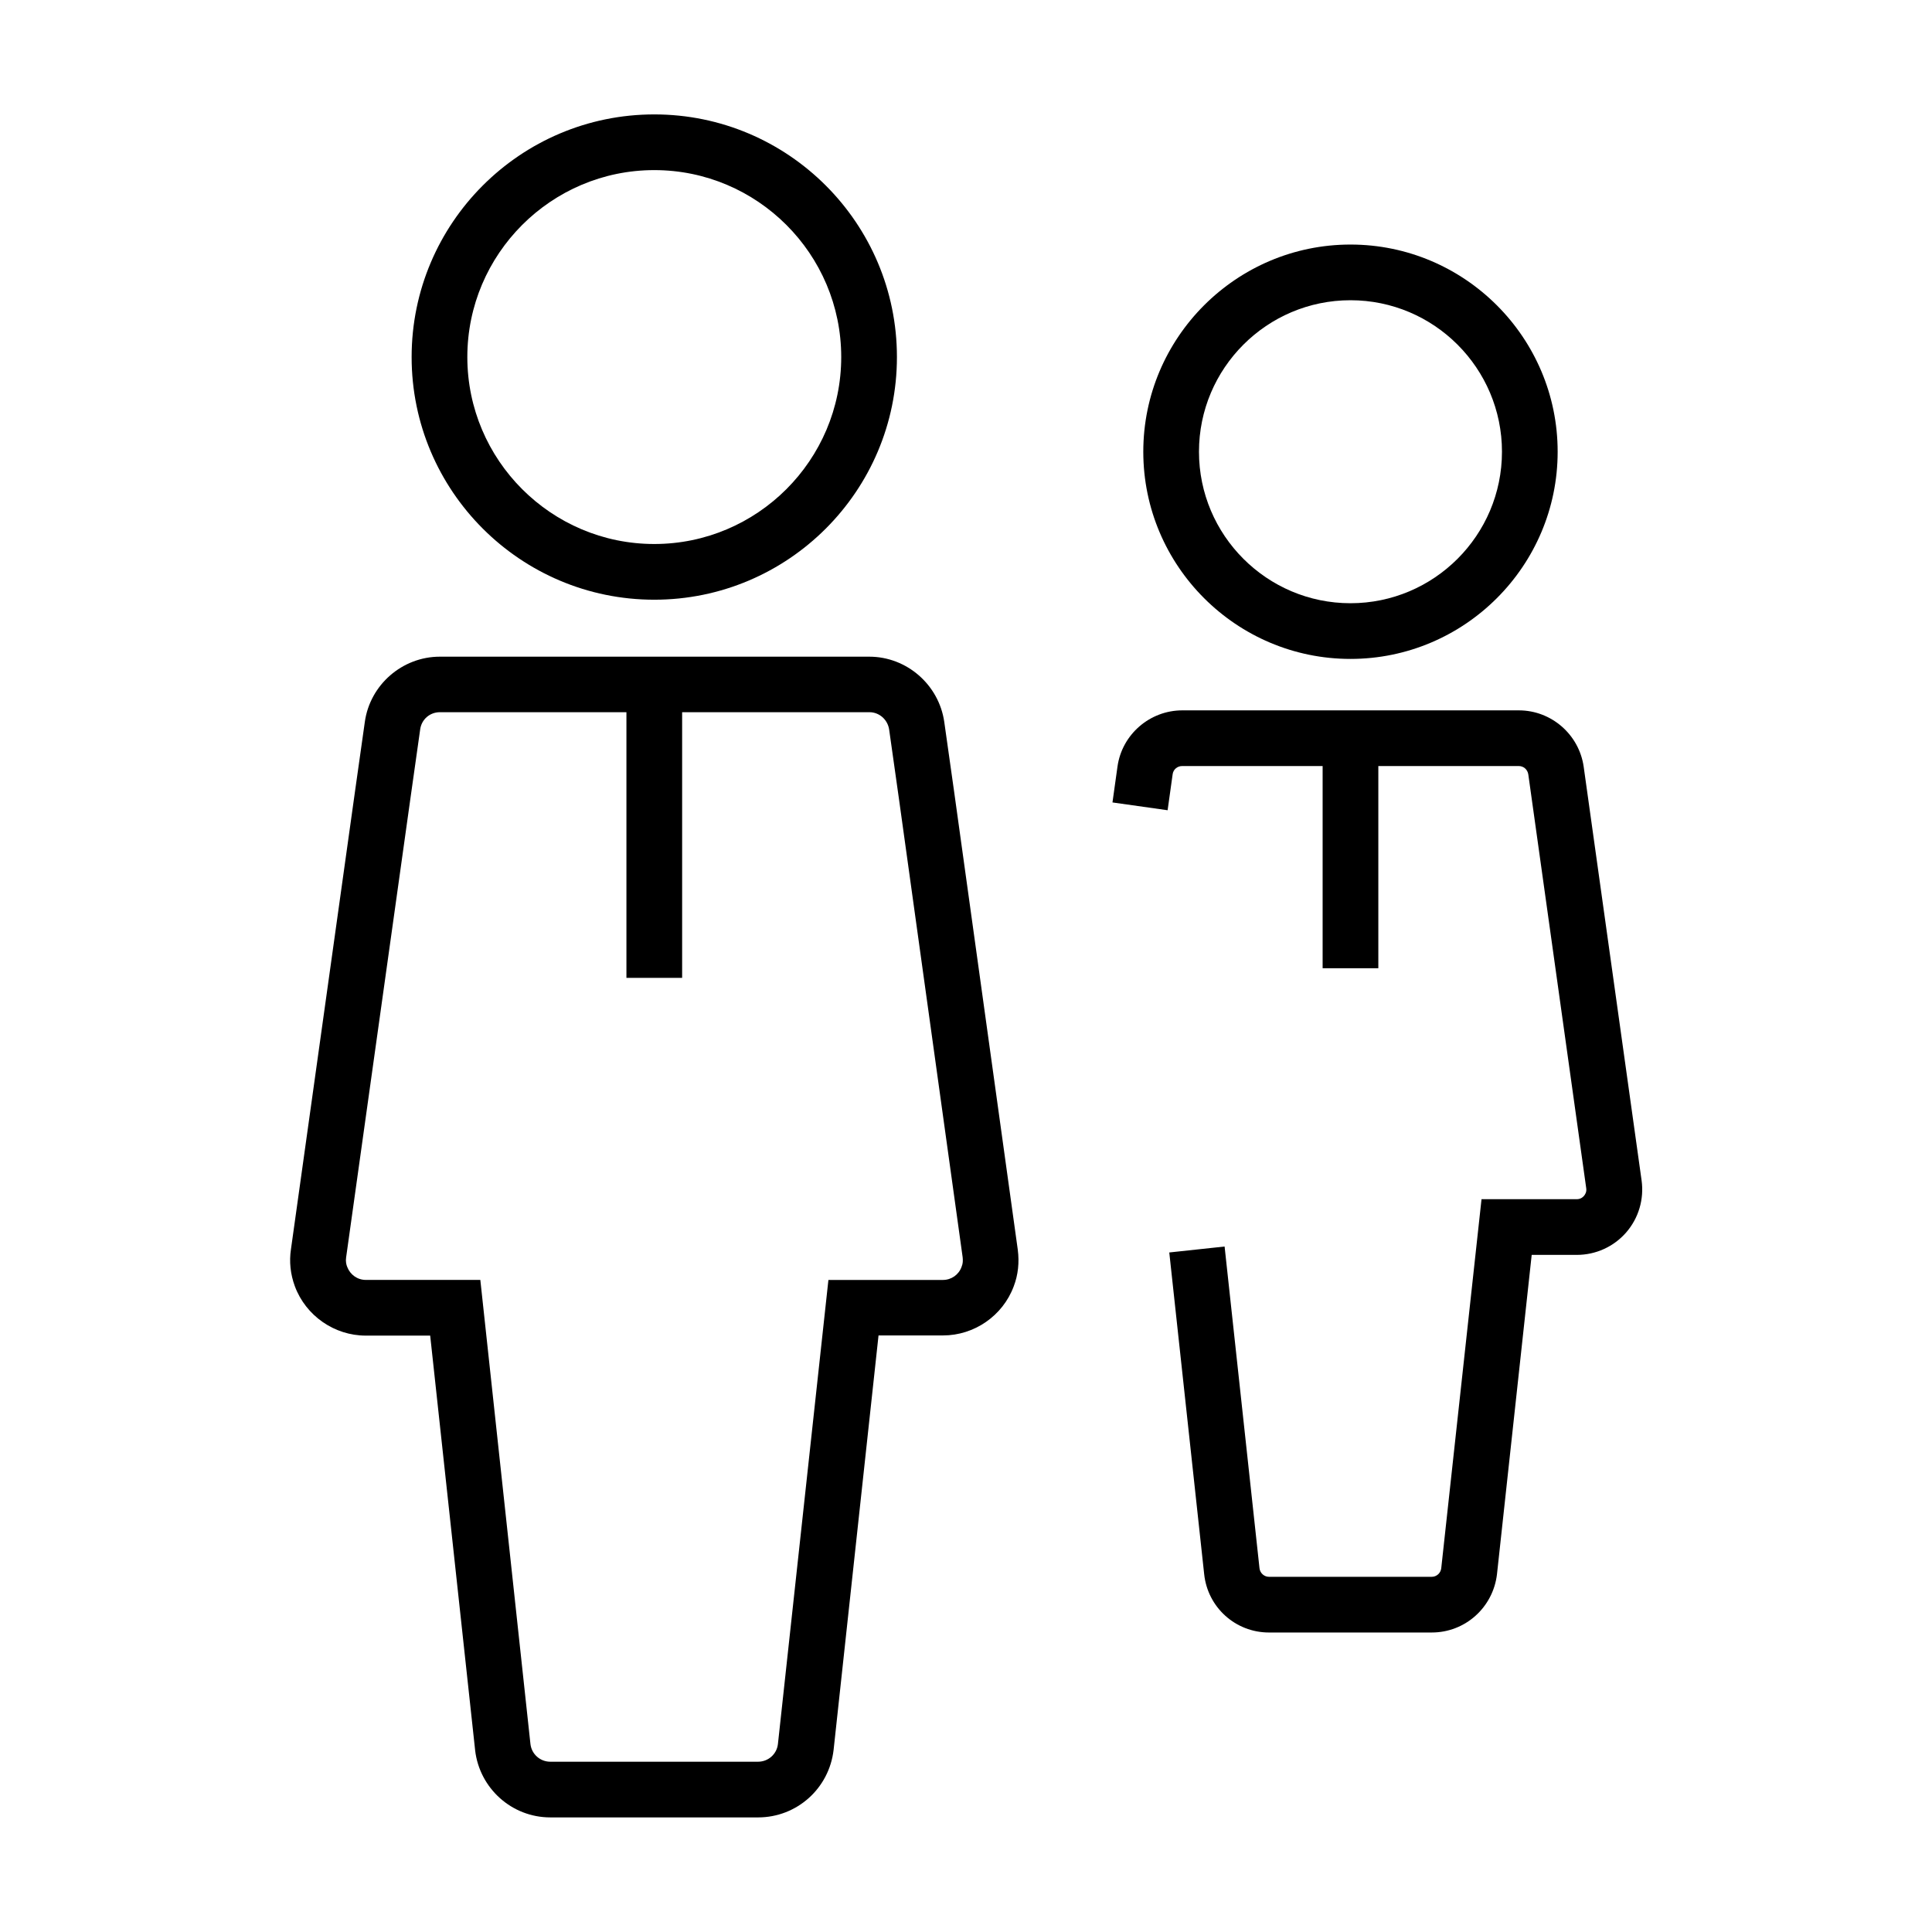
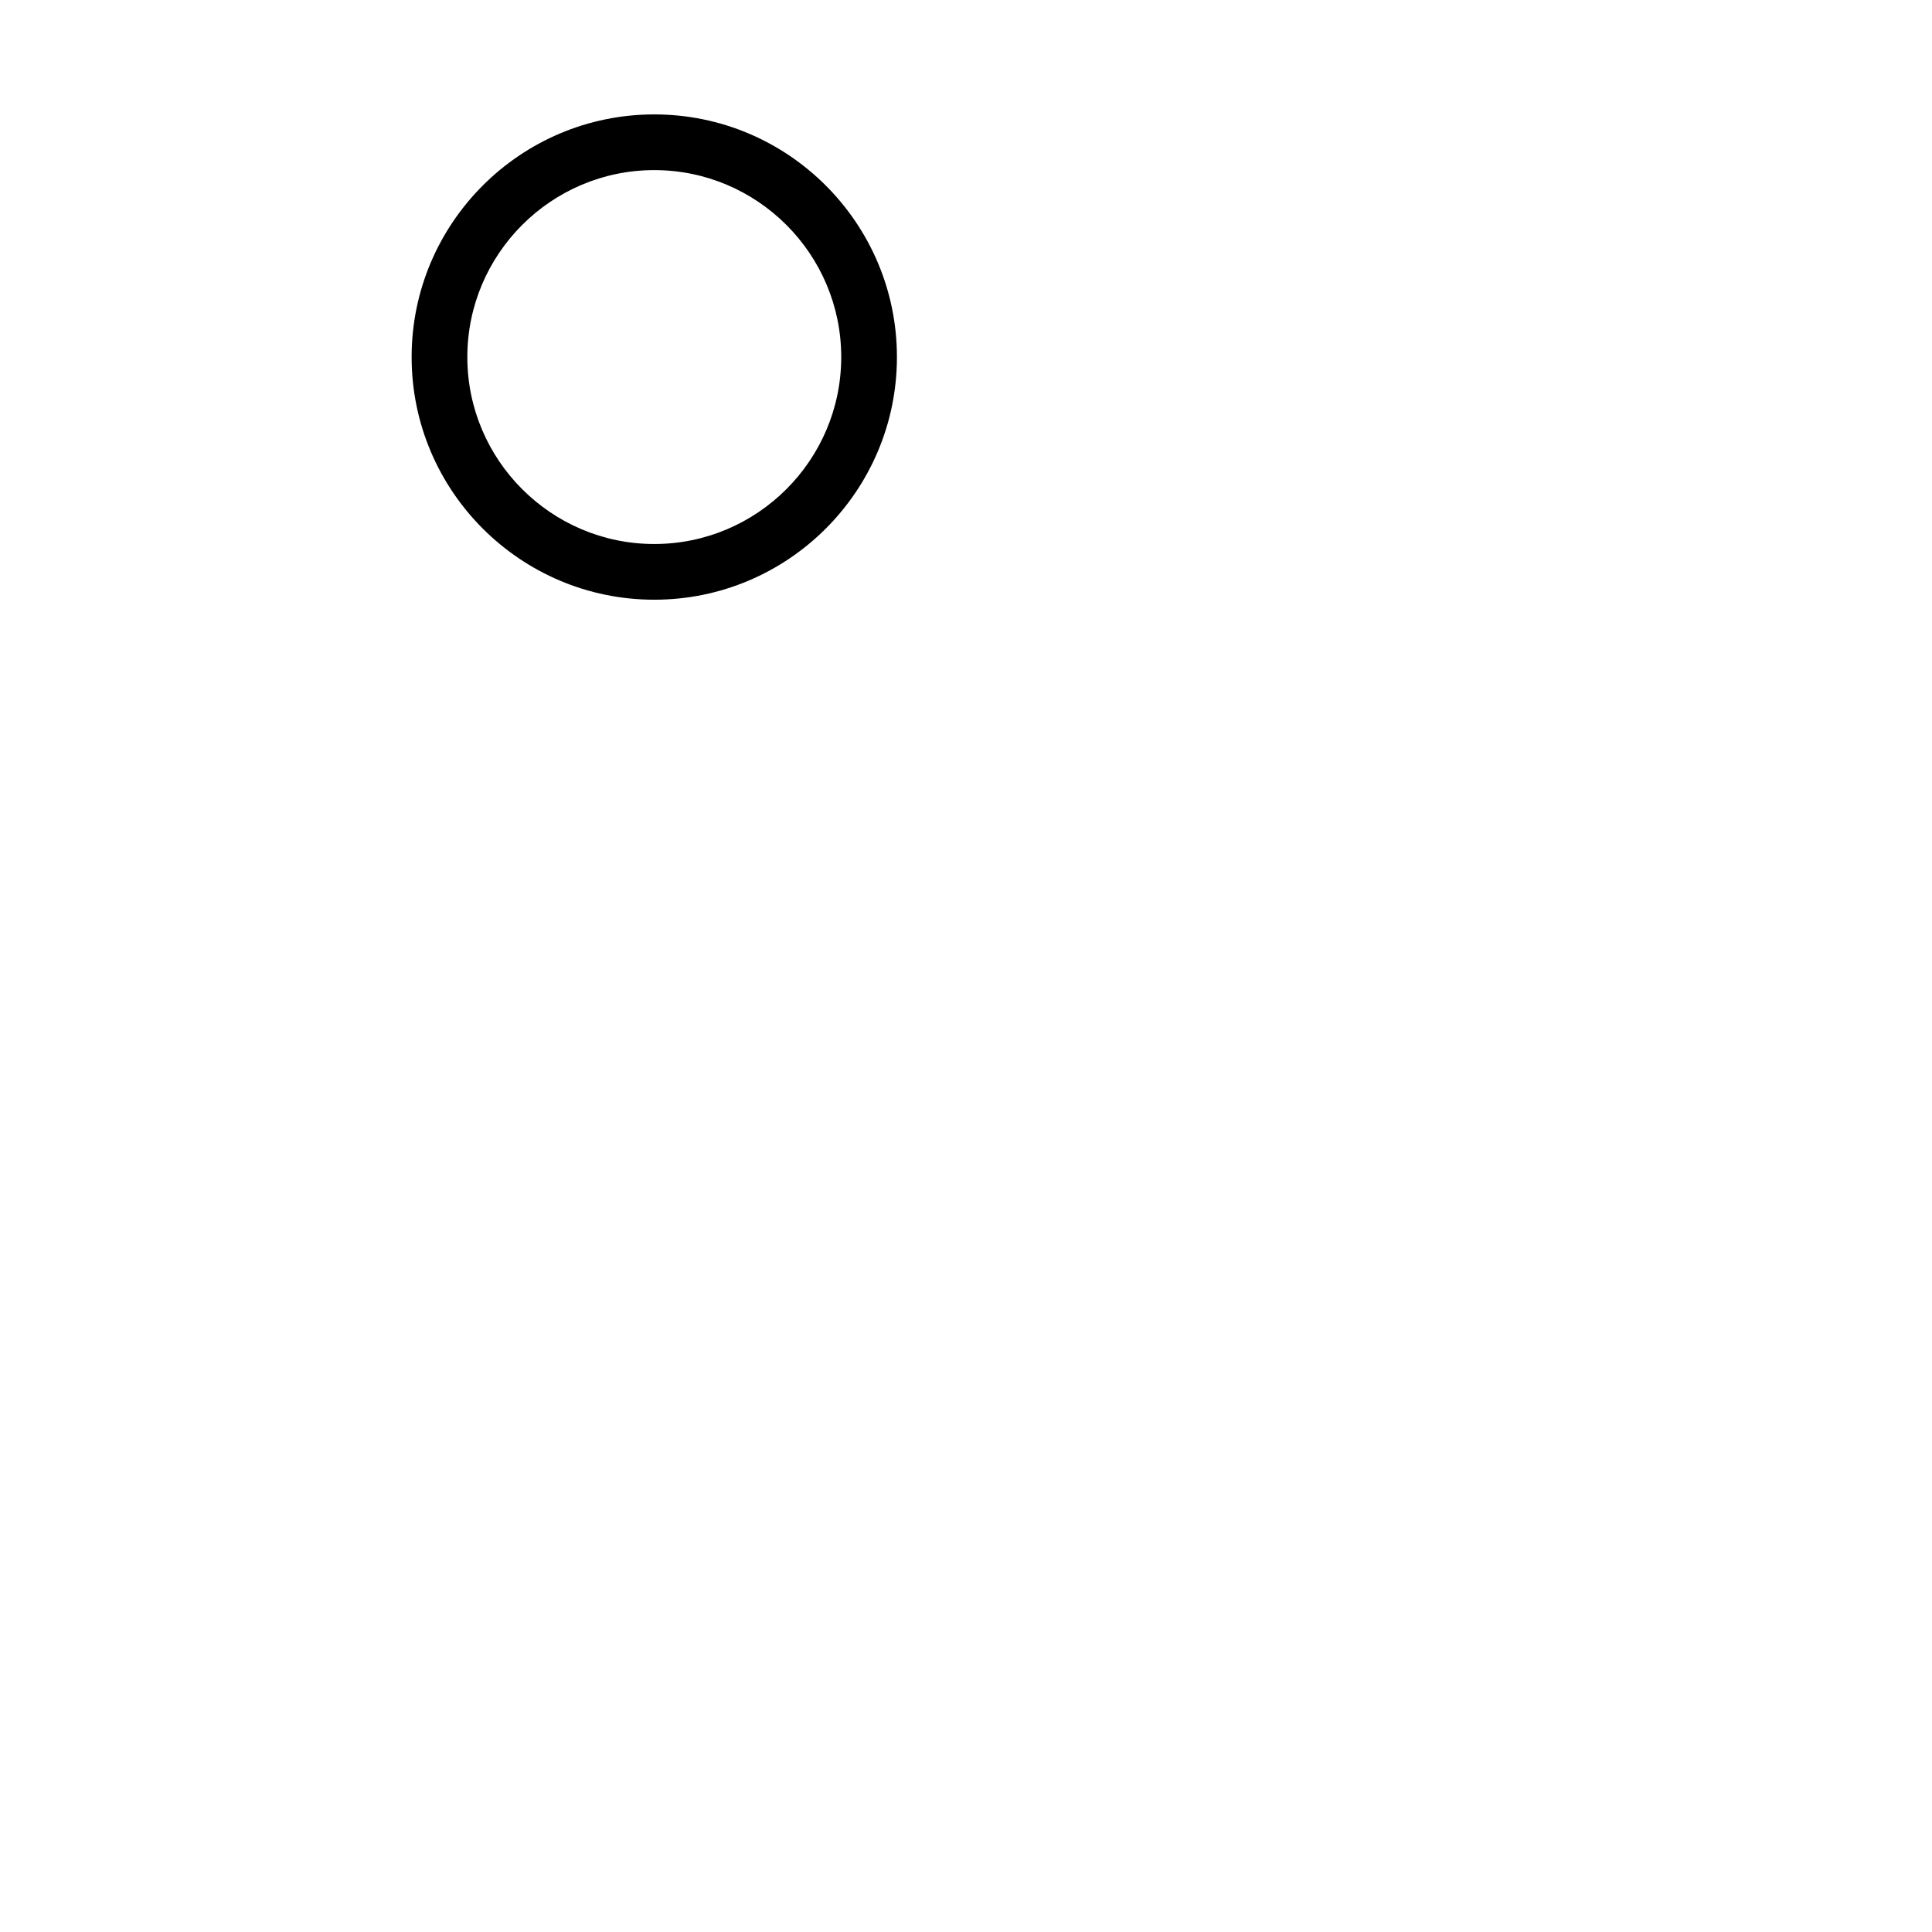
<svg xmlns="http://www.w3.org/2000/svg" fill="#000000" width="800px" height="800px" version="1.1" viewBox="144 144 512 512">
  <g>
    <path d="m317.39 302.93c-35.473 0-64.305-28.832-64.305-64.305s28.832-64.305 64.305-64.305 64.305 28.832 64.305 64.305-28.832 64.305-64.305 64.305zm0-113.85c-27.305 0-49.543 22.238-49.543 49.543 0 27.305 22.238 49.543 49.543 49.543s49.543-22.238 49.543-49.543c0.004-27.305-22.234-49.543-49.543-49.543z" />
-     <path d="m310.01 325.41h14.762v77.734h-14.762z" />
-     <path d="m344.89 625.63h-55.055c-10.184 0-18.746-7.676-19.926-17.809v-0.051l-11.906-109.82h-17.074c-8.316 0-15.891-5.266-18.793-13.086-1.18-3.199-1.523-6.543-1.031-9.789l16.973-121.33 2.609-18.449c1.379-9.84 9.938-17.27 19.875-17.27h113.8c9.938 0 18.449 7.43 19.875 17.27l2.609 18.449 16.875 121.43c0.441 3.394 0.098 6.691-1.082 9.742-2.902 7.773-10.43 12.988-18.746 12.988h-17.074l-11.906 109.82c-1.18 10.234-9.742 17.906-20.023 17.906zm-60.32-19.48c0.297 2.707 2.559 4.723 5.266 4.723h55.055c2.707 0 4.969-2.016 5.266-4.676l13.383-123h30.355c2.215 0 4.184-1.379 4.922-3.445l0.051-0.148c0.297-0.688 0.344-1.523 0.246-2.41l-16.875-121.43-2.609-18.449c-0.395-2.609-2.609-4.574-5.215-4.574h-113.85c-2.656 0-4.871 1.918-5.215 4.574l-2.609 18.449-17.023 121.52c-0.148 0.984 0.051 1.871 0.297 2.461 0.789 2.066 2.707 3.445 4.922 3.445h30.355z" />
-     <path d="m523.44 576.63h-43.148c-8.855 0-16.234-6.641-17.172-15.449l-9.25-85.266 14.66-1.574 9.25 85.266c0.148 1.277 1.23 2.262 2.508 2.262h43.148c1.277 0 2.363-0.984 2.508-2.262l10.676-97.809h25.238c1.031 0 1.625-0.543 1.918-0.887 0.297-0.344 0.738-1.031 0.59-2.016l-15.352-109.67c-0.195-1.277-1.23-2.215-2.508-2.215h-89.242c-1.277 0-2.363 0.934-2.508 2.215l-1.328 9.496-14.613-2.066 1.328-9.496c1.18-8.512 8.562-14.906 17.172-14.906h89.199c8.609 0 15.941 6.394 17.172 14.906l15.352 109.67c0.688 4.969-0.789 9.988-4.082 13.777-3.297 3.789-8.07 5.953-13.086 5.953h-11.957l-9.199 84.625c-1.035 8.801-8.418 15.445-17.273 15.445z" />
-     <path d="m501.89 318.62c-30.258 0-54.906-24.648-54.906-54.906 0-30.258 24.648-54.906 54.906-54.906s54.906 24.648 54.906 54.906c0.004 30.258-24.648 54.906-54.906 54.906zm0-95.055c-22.141 0-40.148 18.008-40.148 40.148s18.008 40.148 40.148 40.148 40.148-18.008 40.148-40.148-18.008-40.148-40.148-40.148z" />
-     <path d="m494.51 339.63h14.762v60.961h-14.762z" />
  </g>
</svg>